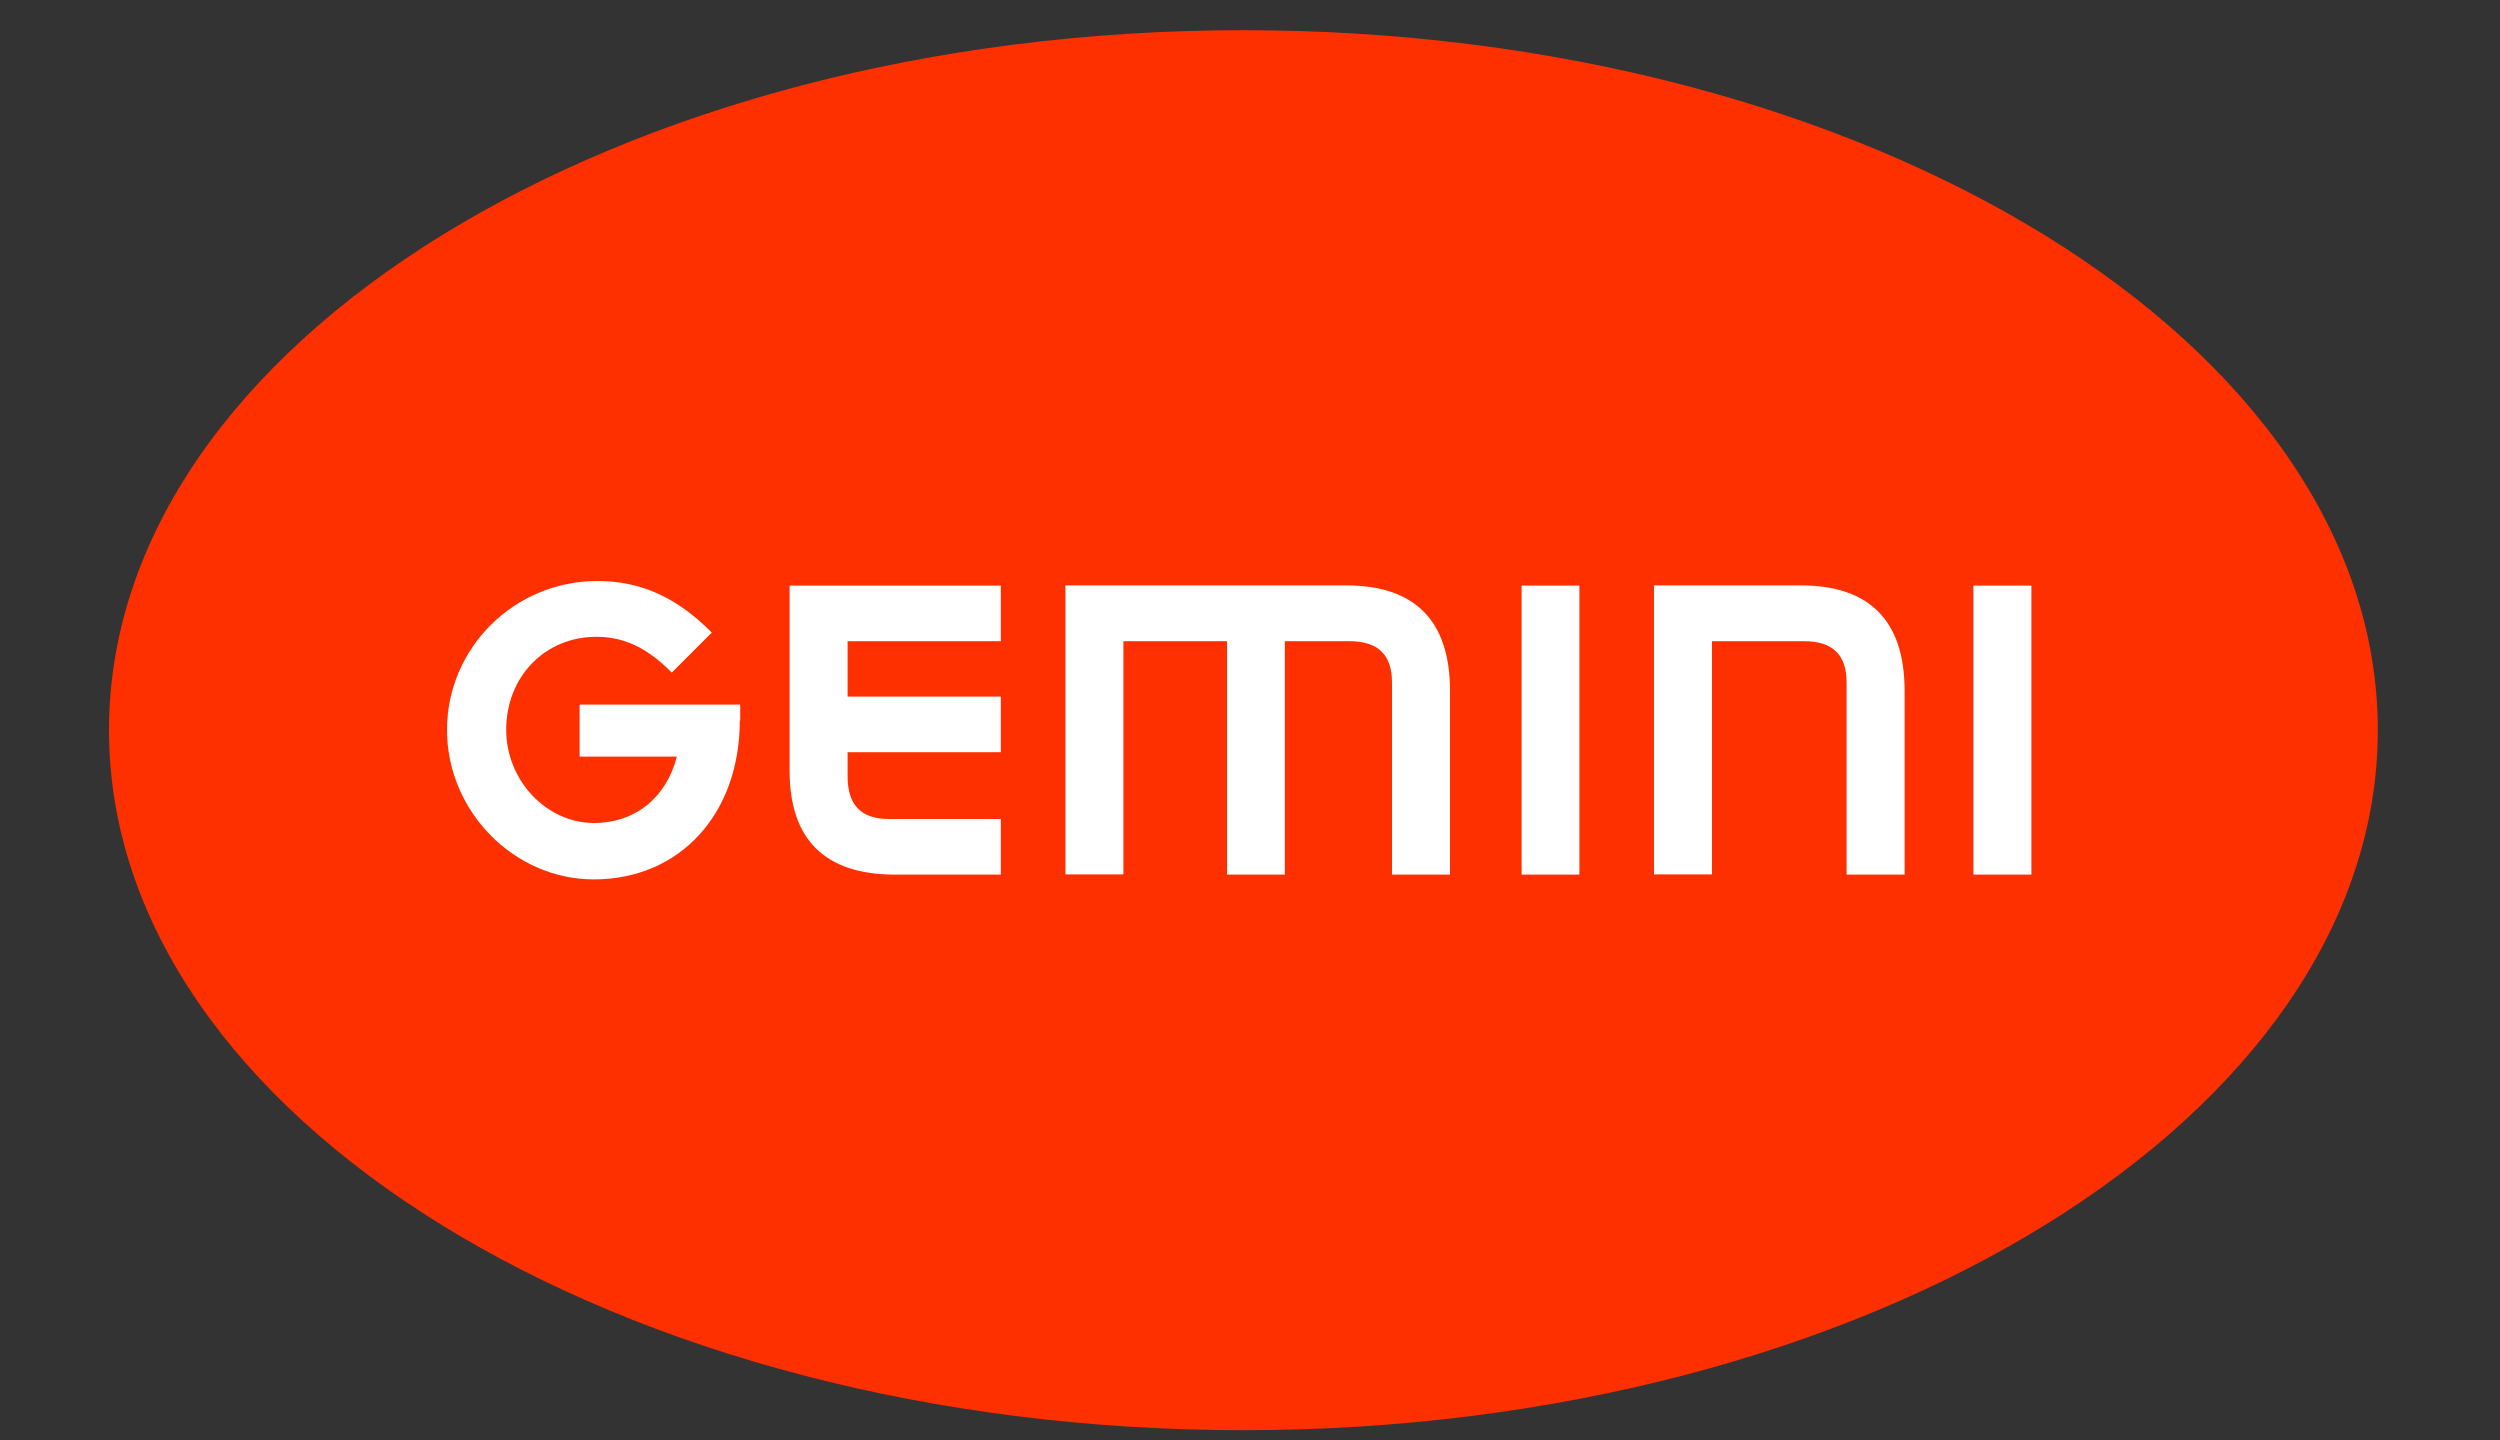
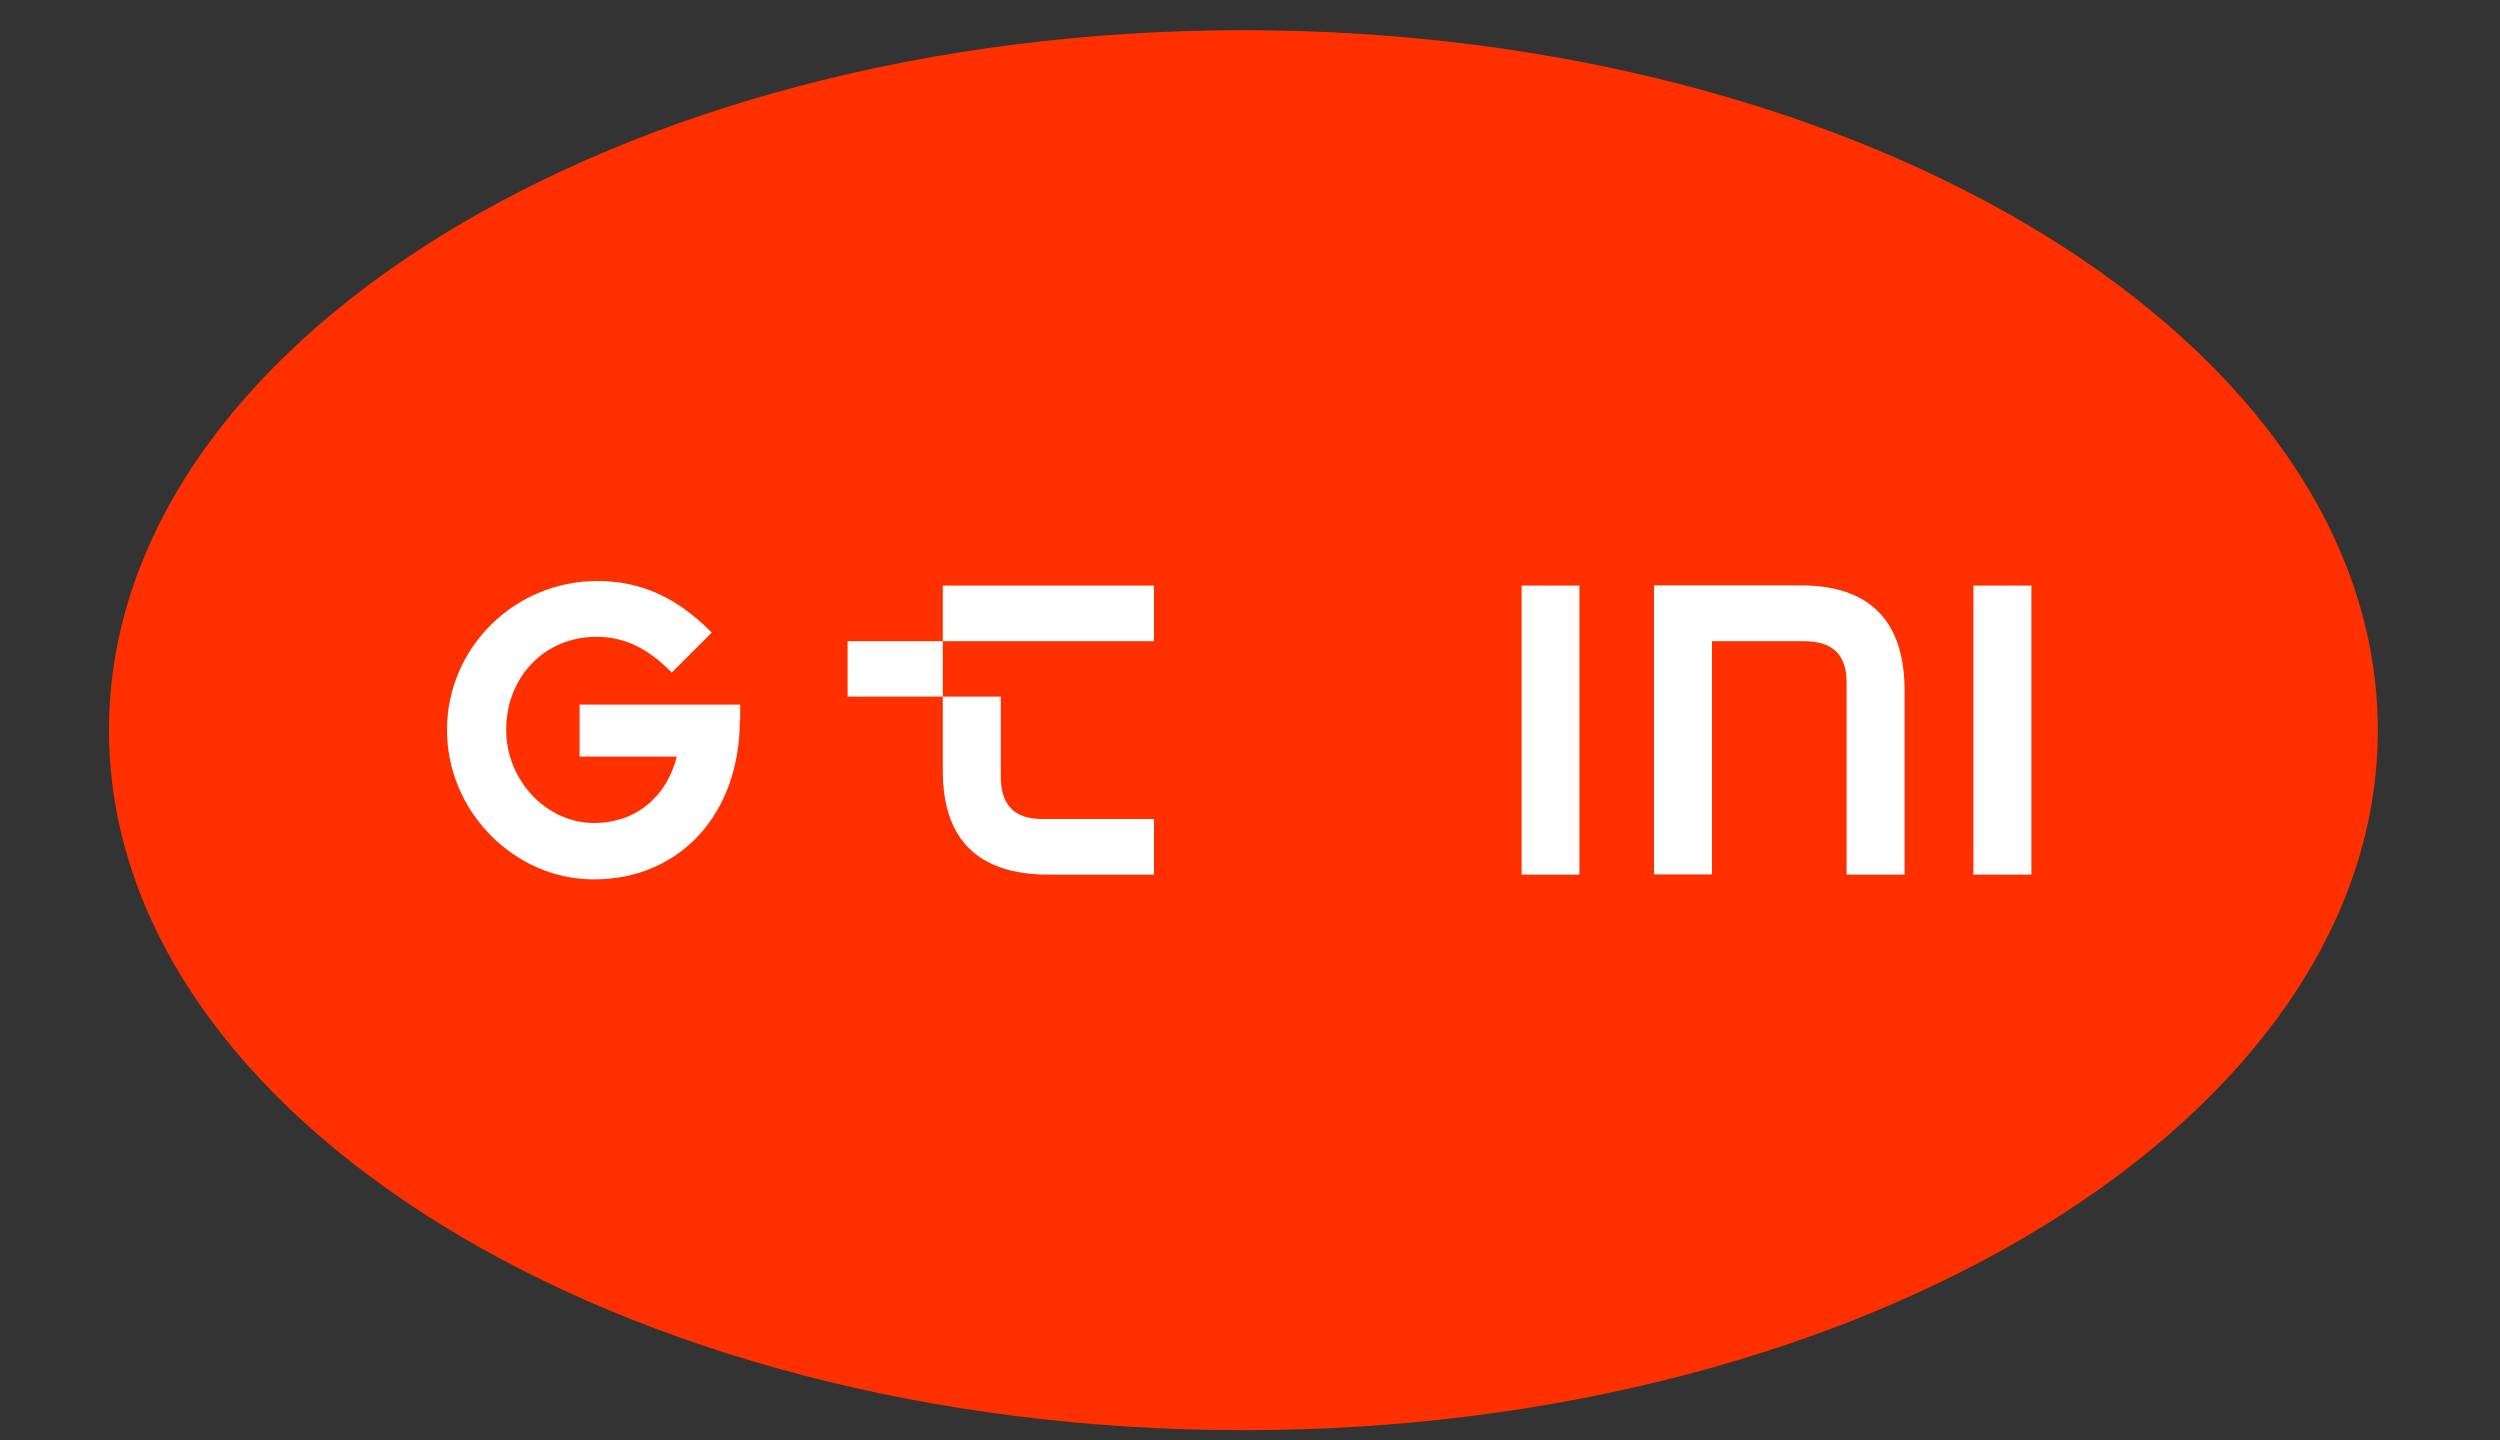
<svg xmlns="http://www.w3.org/2000/svg" version="1.1" id="Слой_1" x="0px" y="0px" viewBox="0 0 125 72" style="enable-background:new 0 0 125 72;" xml:space="preserve">
  <rect x="0" y="0" width="125" height="72" fill="#333333" stroke="none" />
  <style type="text/css">
	.st0{fill:#FF3000;}
	.st1{fill:#FFFFFF;}
</style>
  <g>
    <path class="st0" d="M62.17,1.51c-31.28,0-56.72,15.7-56.72,35s25.45,35,56.72,35s56.72-15.7,56.72-35S93.45,1.51,62.17,1.51" />
    <path class="st1" d="M36.99,36.02c0,4.68-3,7.95-7.3,7.95c-3.99,0-7.34-3.41-7.34-7.47c0-4.11,3.37-7.45,7.52-7.45   c2.17,0,3.98,0.82,5.72,2.58l-2,2c-1.22-1.24-2.39-1.79-3.77-1.79c-2.58,0-4.51,2-4.51,4.65c0,2.53,2.01,4.66,4.39,4.66   c2.06,0,3.63-1.28,4.14-3.32h-4.86v-2.6h8.03V36.02z" />
-     <path class="st1" d="M50.04,32.06h-7.66v2.77h7.66v2.78h-7.66v1.21c0,1.44,0.68,2.13,2.07,2.13h5.59v2.78h-5.29   c-3.5,0-5.27-1.75-5.27-5.19v-9.26h10.56V32.06z" />
-     <path class="st1" d="M56.17,43.73V32.06h5.18v11.67h2.89V32.06h3.23c1.44,0,2.13,0.68,2.13,2.07v9.6h2.9v-9.19   c0-3.5-1.75-5.27-5.19-5.27H53.27v14.45H56.17z" />
+     <path class="st1" d="M50.04,32.06h-7.66v2.77h7.66v2.78v1.21c0,1.44,0.68,2.13,2.07,2.13h5.59v2.78h-5.29   c-3.5,0-5.27-1.75-5.27-5.19v-9.26h10.56V32.06z" />
    <path class="st1" d="M85.6,43.73V32.06h4.6c1.44,0,2.13,0.68,2.13,2.07v9.6h2.9v-9.19c0-3.5-1.75-5.27-5.19-5.27H82.7v14.45H85.6z" />
    <rect x="76.08" y="29.28" class="st1" width="2.89" height="14.45" />
    <rect x="98.67" y="29.28" class="st1" width="2.9" height="14.45" />
  </g>
</svg>